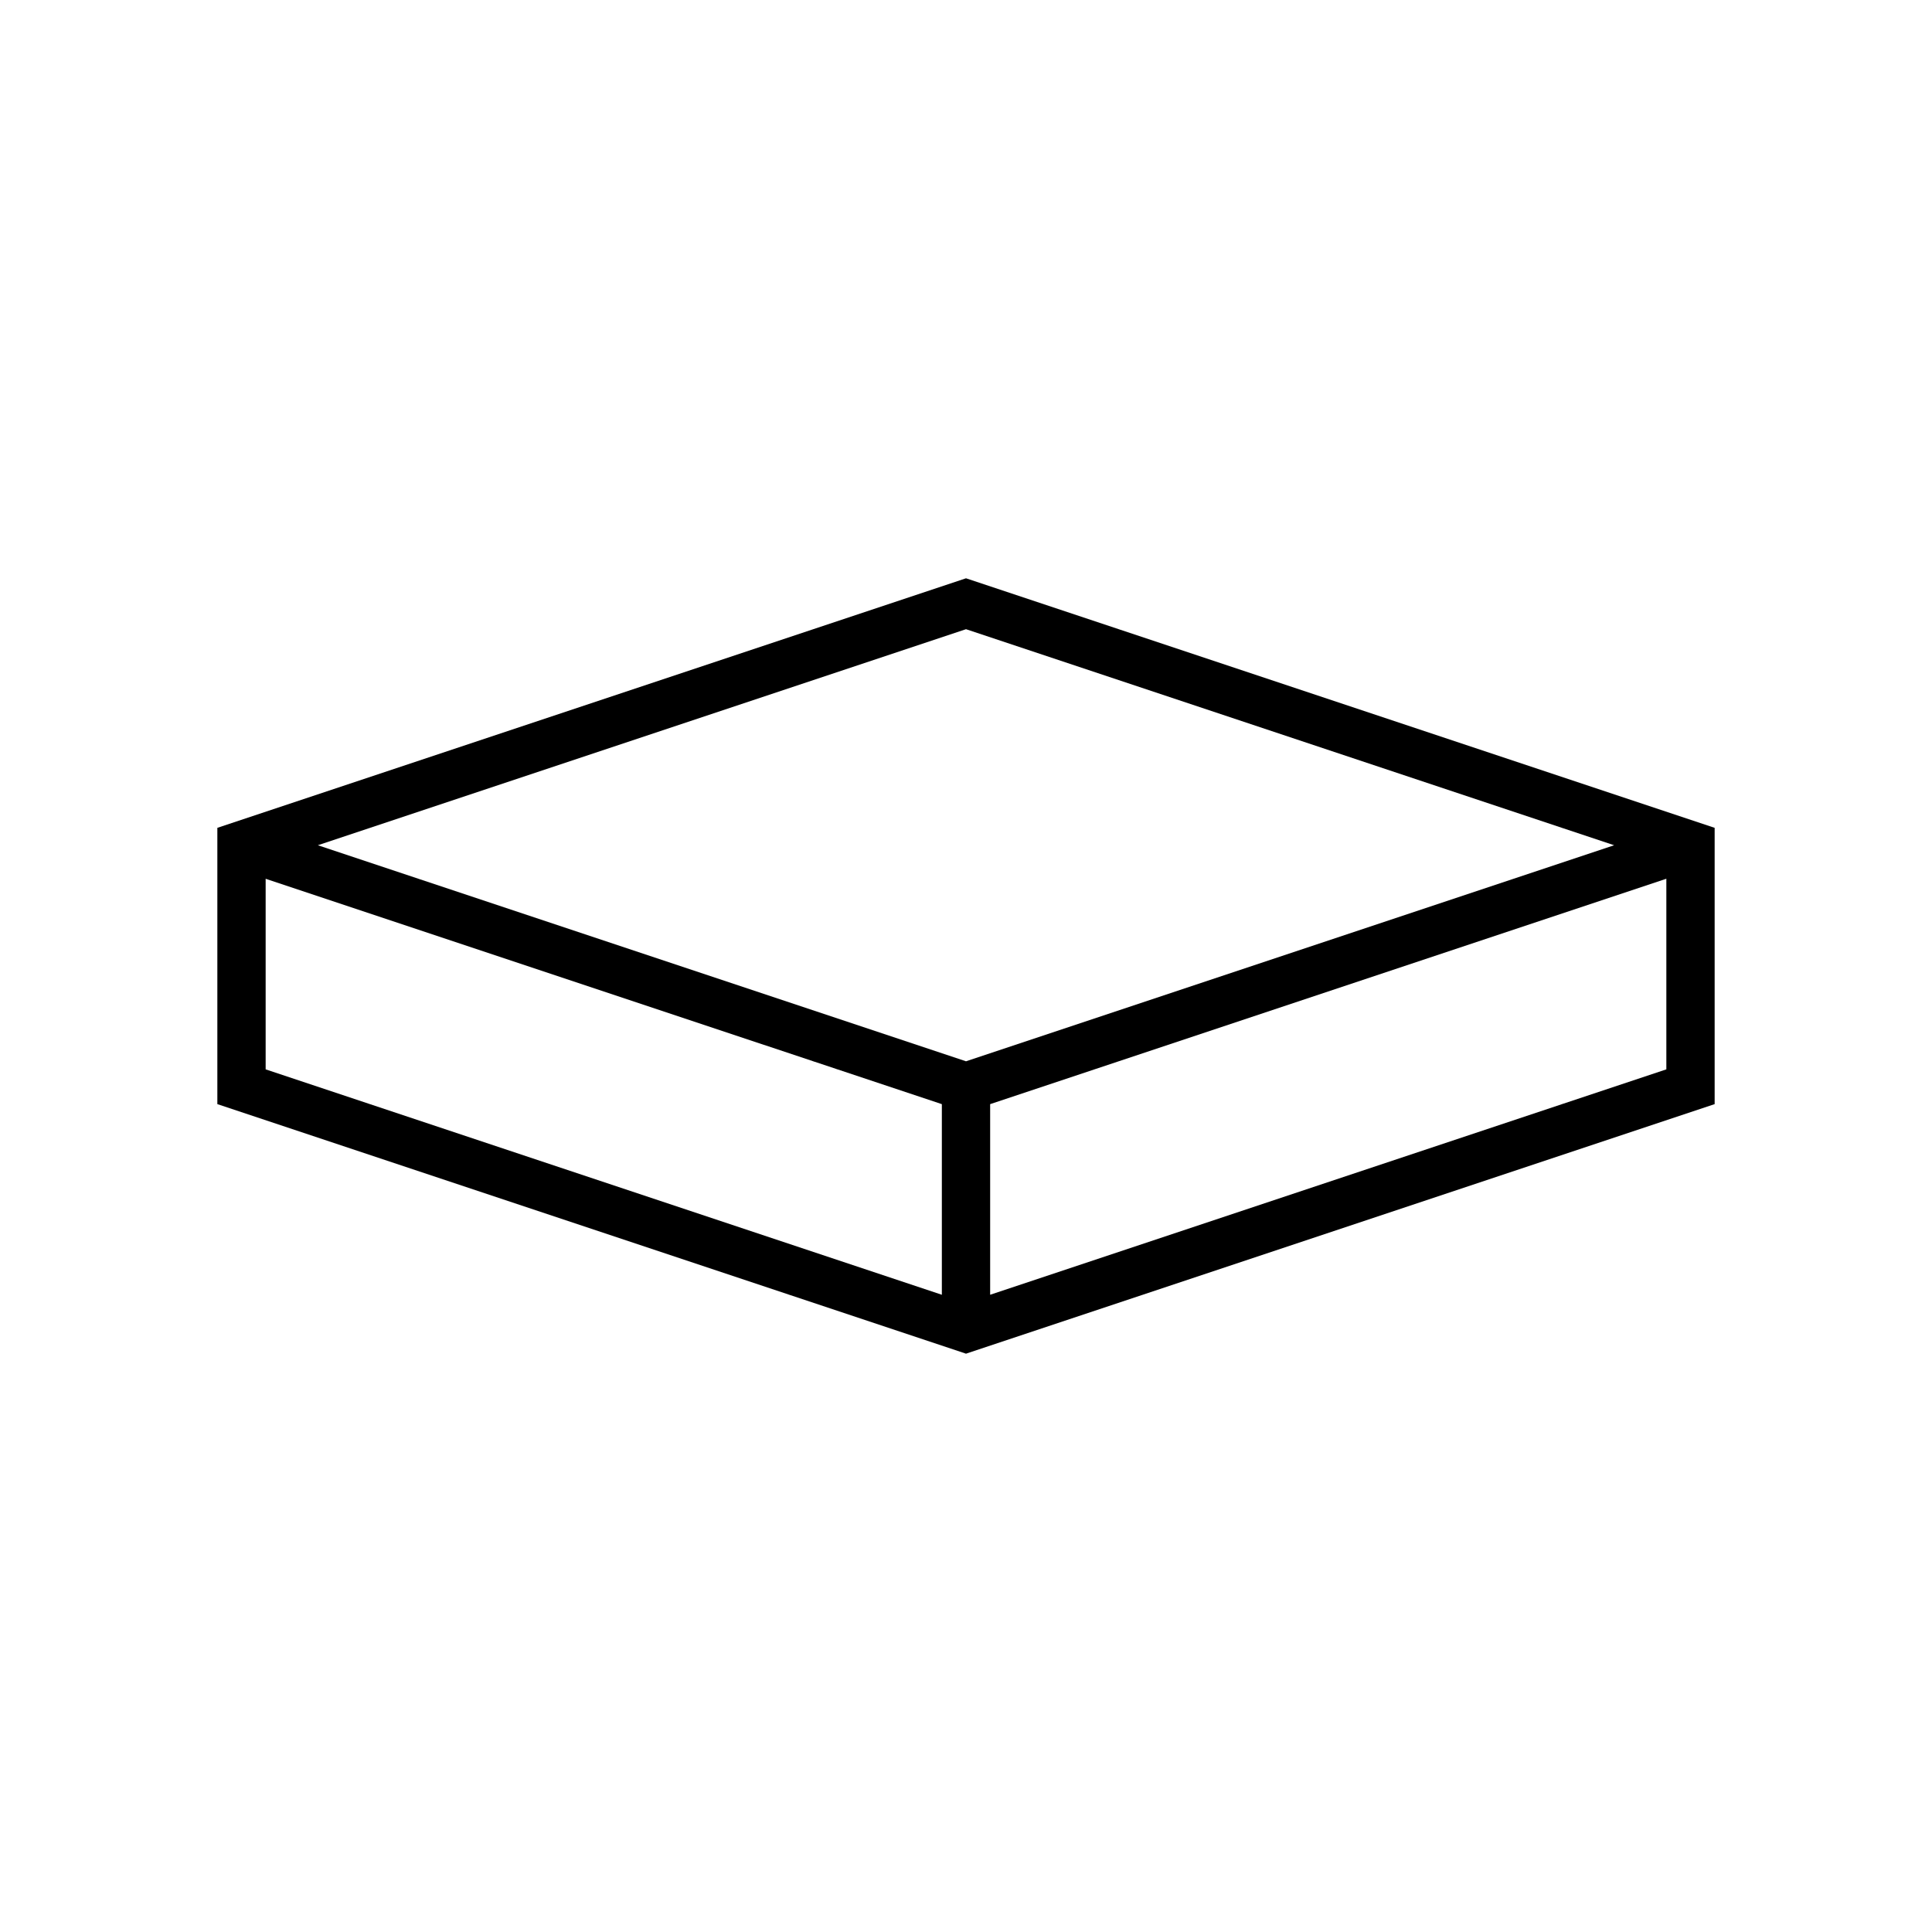
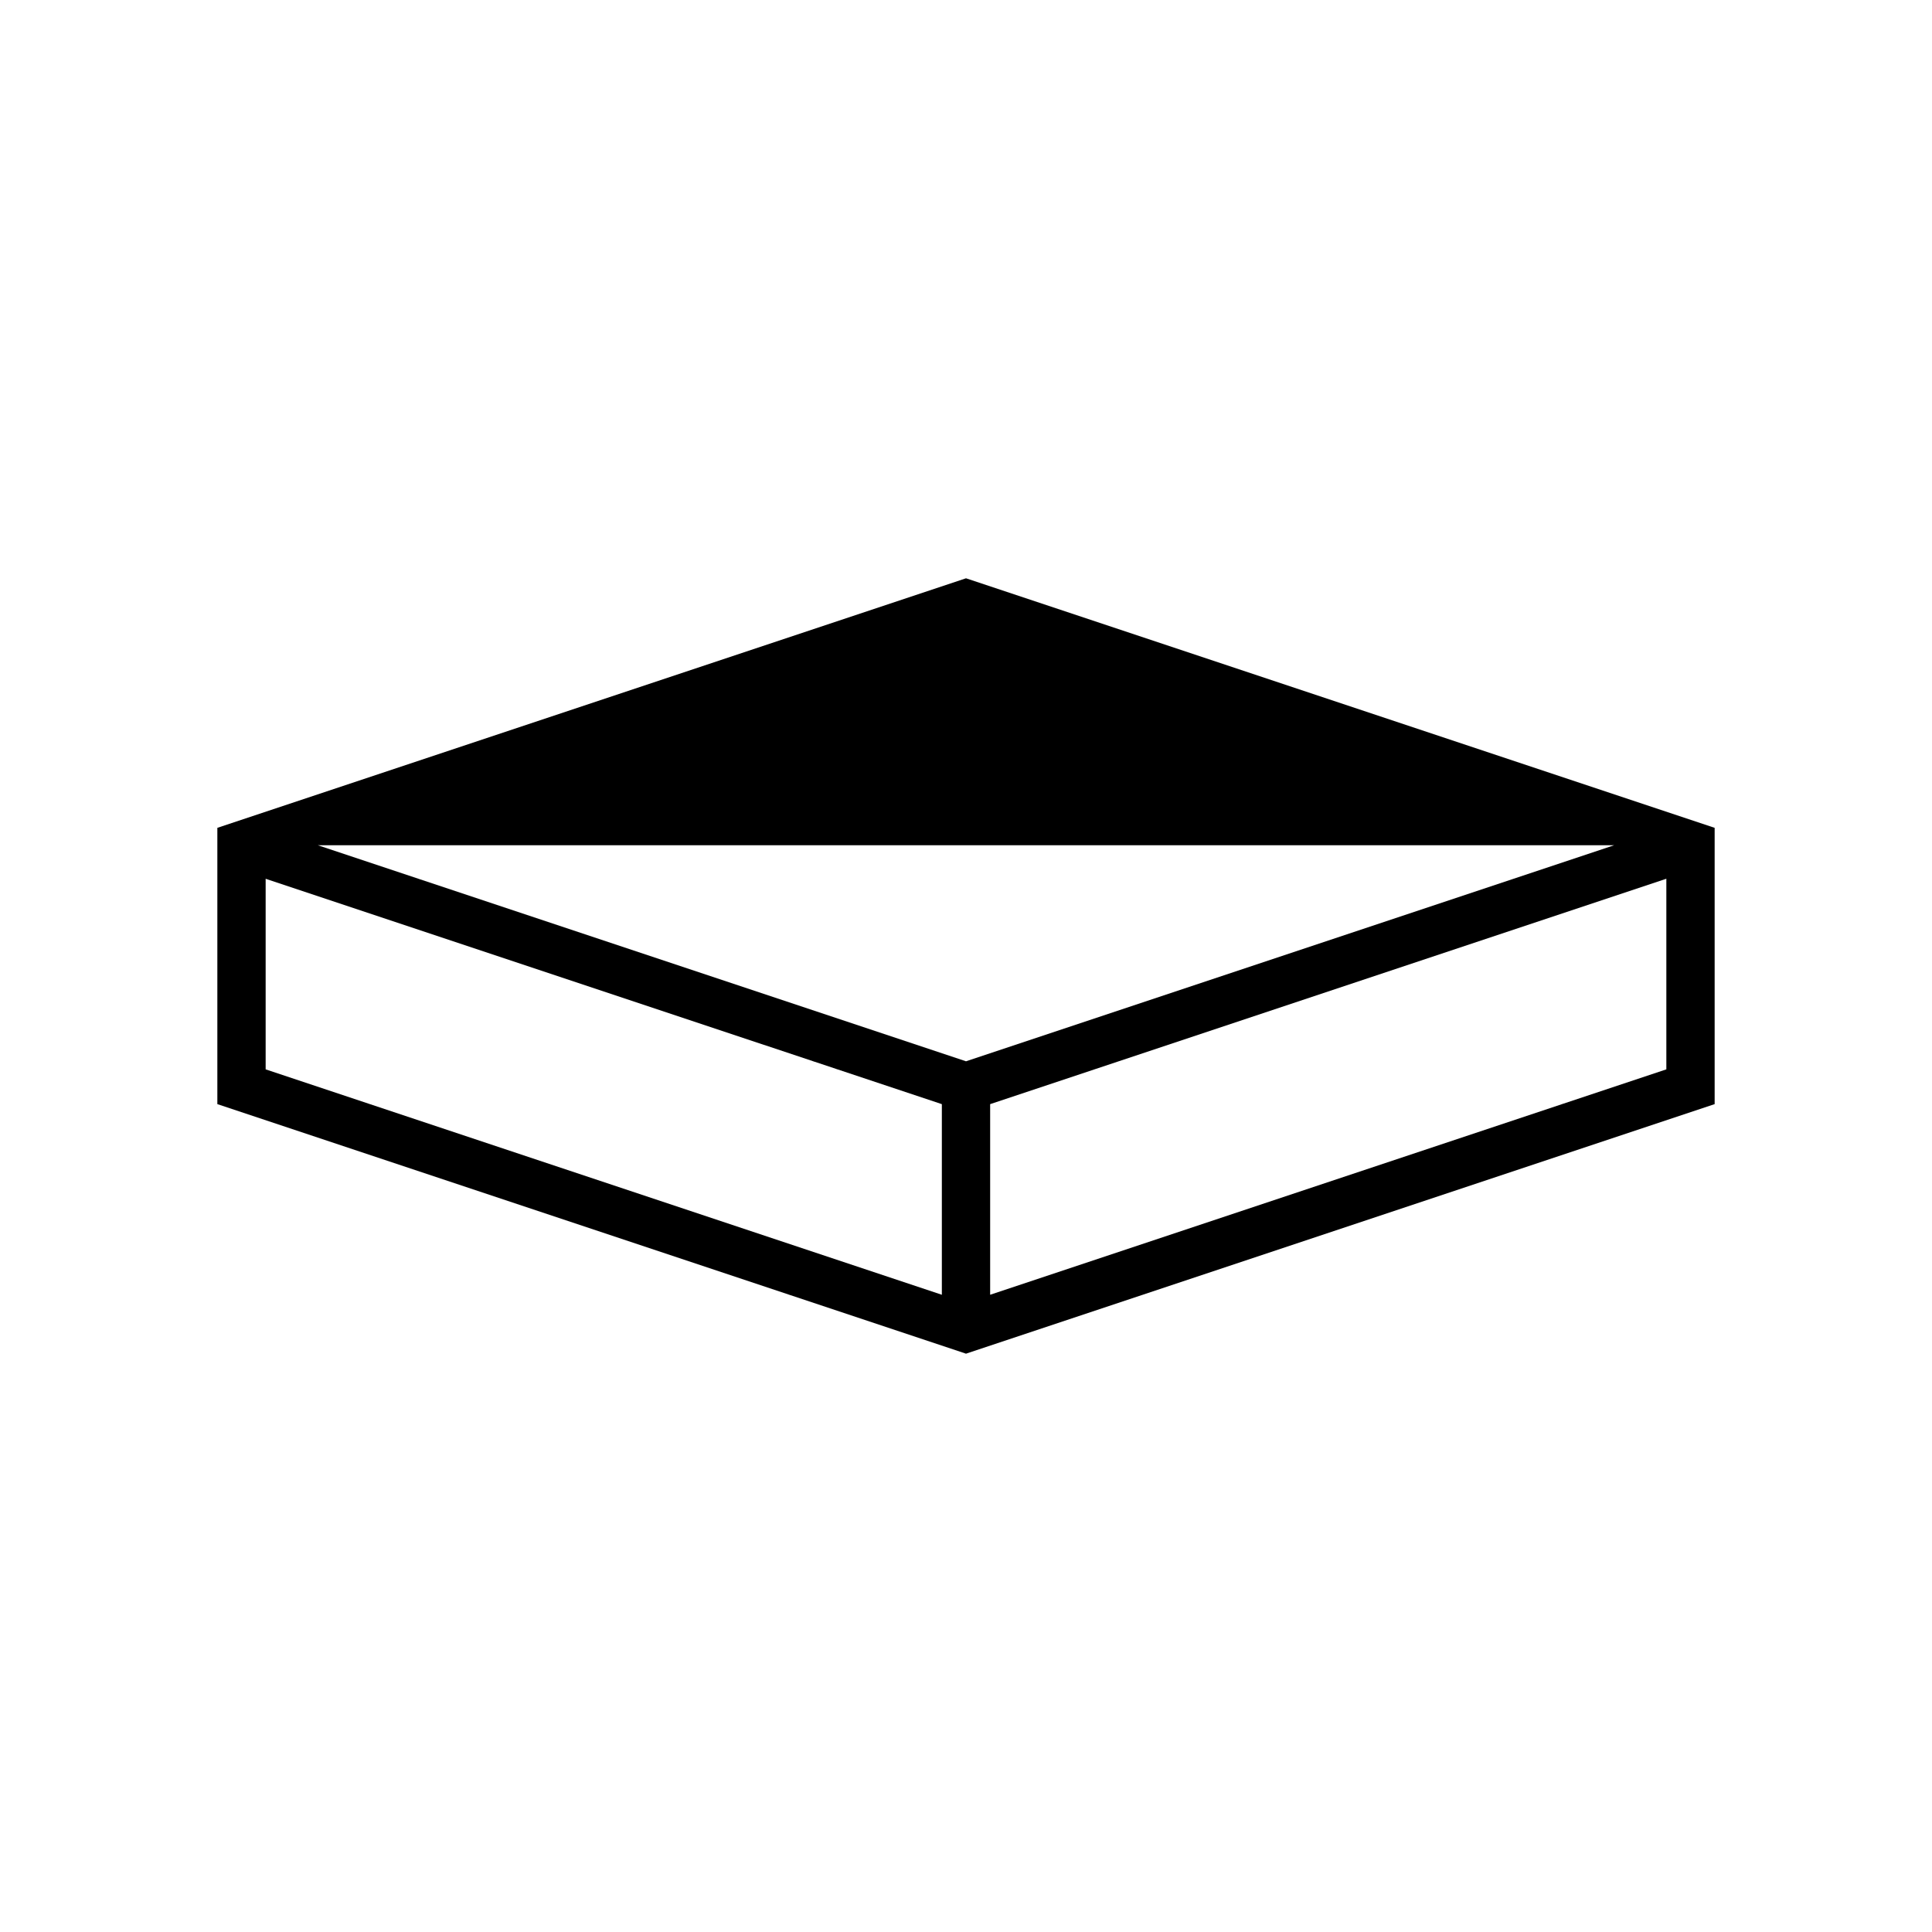
<svg xmlns="http://www.w3.org/2000/svg" version="1.1" id="ico" x="0px" y="0px" width="80px" height="80px" viewBox="0 0 80 80" enable-background="new 0 0 80 80" xml:space="preserve">
-   <path d="M40,23.946L9,34.279v11.441l31,10.333l31-10.333V34.279L40,23.946z M66.838,35L40,43.946L13.162,35L40,26.054L66.838,35z   M11,36.388l28,9.333v7.893l-28-9.334V36.388z M41,53.613v-7.893l28-9.333v7.892L41,53.613z" />
+   <path d="M40,23.946L9,34.279v11.441l31,10.333l31-10.333V34.279L40,23.946z M66.838,35L40,43.946L13.162,35L66.838,35z   M11,36.388l28,9.333v7.893l-28-9.334V36.388z M41,53.613v-7.893l28-9.333v7.892L41,53.613z" />
</svg>